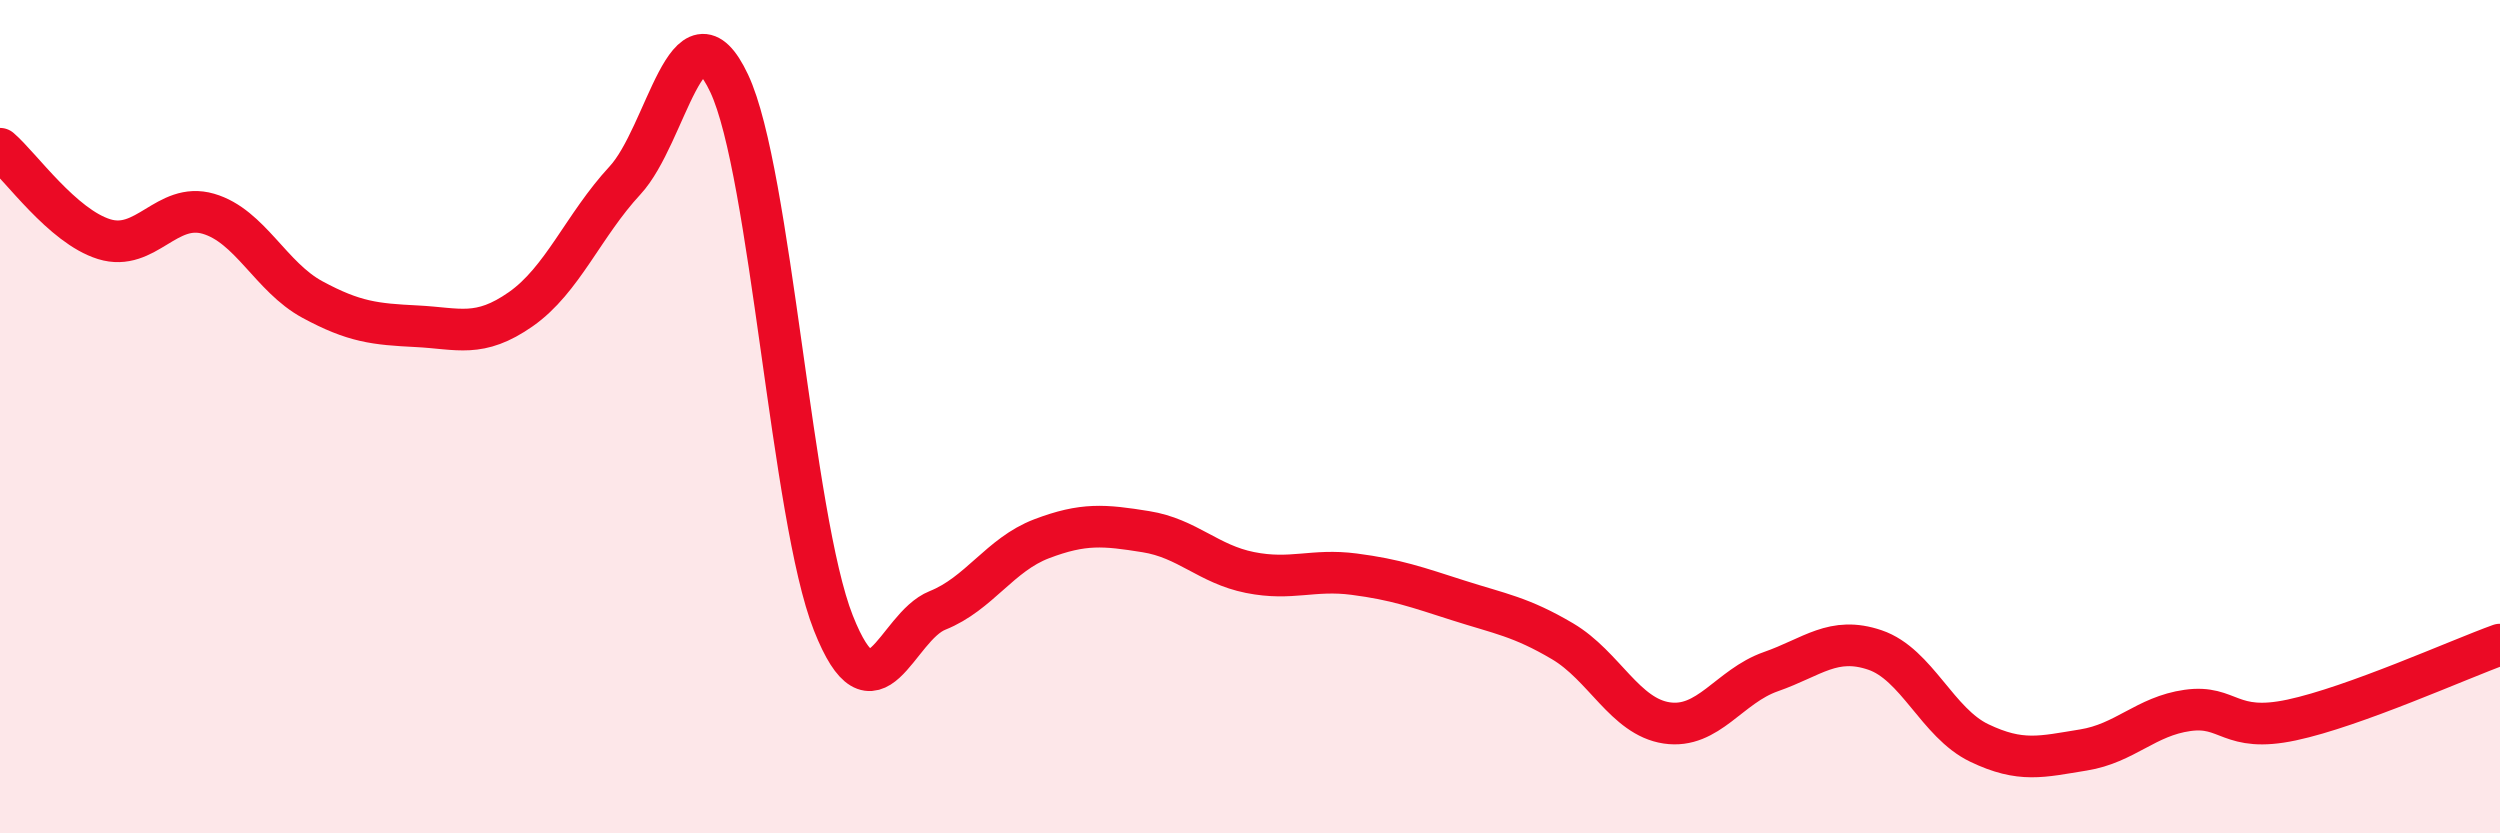
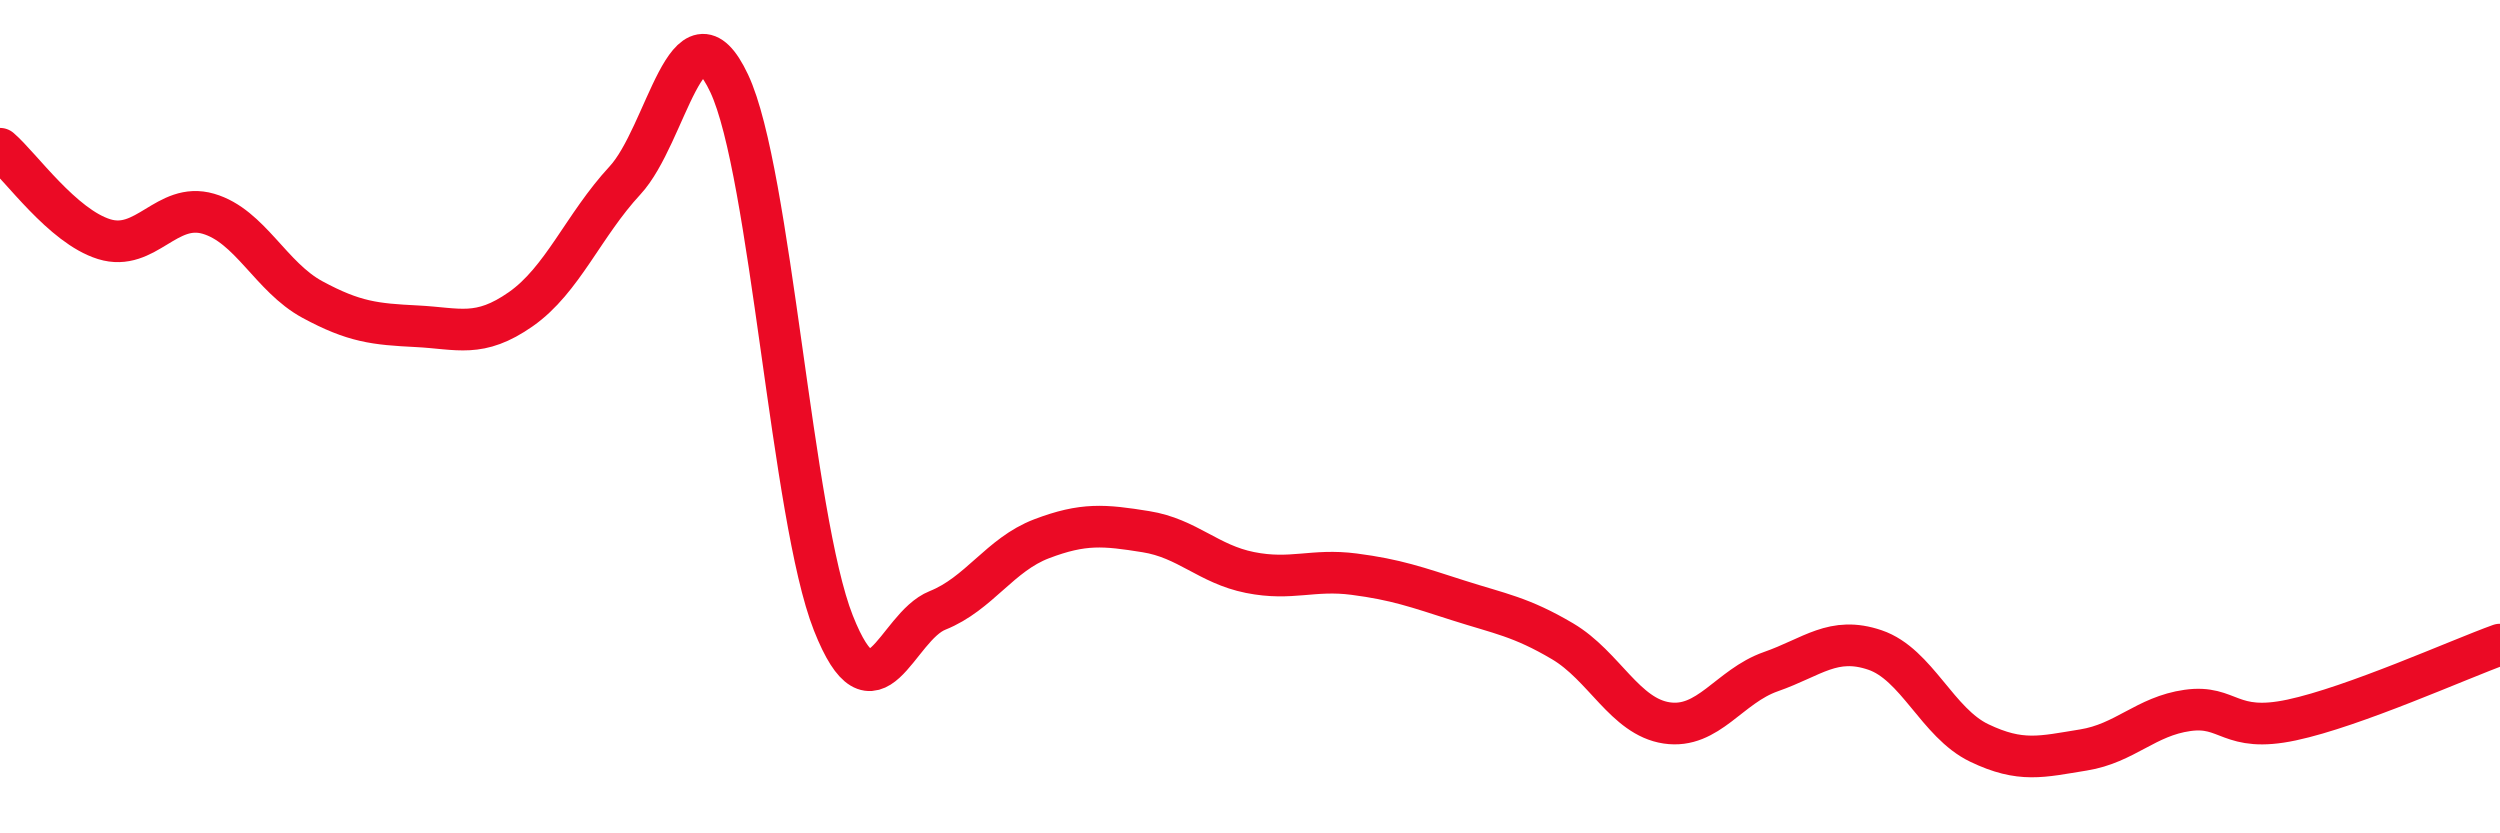
<svg xmlns="http://www.w3.org/2000/svg" width="60" height="20" viewBox="0 0 60 20">
-   <path d="M 0,3.57 C 0.5,4 1.5,5.43 2.5,5.74 C 3.5,6.05 4,4.84 5,5.13 C 6,5.42 6.5,6.65 7.5,7.19 C 8.5,7.73 9,7.78 10,7.83 C 11,7.88 11.5,8.12 12.5,7.42 C 13.5,6.72 14,5.41 15,4.33 C 16,3.25 16.5,-0.12 17.5,2 C 18.5,4.12 19,12.42 20,14.95 C 21,17.48 21.5,15.05 22.5,14.65 C 23.5,14.25 24,13.31 25,12.93 C 26,12.55 26.5,12.6 27.5,12.76 C 28.5,12.92 29,13.54 30,13.74 C 31,13.94 31.5,13.65 32.5,13.78 C 33.5,13.91 34,14.09 35,14.41 C 36,14.73 36.5,14.8 37.5,15.39 C 38.5,15.98 39,17.2 40,17.35 C 41,17.5 41.5,16.47 42.5,16.12 C 43.5,15.77 44,15.26 45,15.6 C 46,15.94 46.5,17.35 47.5,17.83 C 48.5,18.31 49,18.16 50,18 C 51,17.84 51.5,17.19 52.5,17.05 C 53.5,16.91 53.5,17.6 55,17.28 C 56.5,16.96 59,15.83 60,15.47L60 20L0 20Z" fill="#EB0A25" opacity="0.1" stroke-linecap="round" stroke-linejoin="round" />
  <path d="M 0,3.57 C 0.5,4 1.5,5.43 2.5,5.74 C 3.5,6.05 4,4.84 5,5.13 C 6,5.42 6.5,6.65 7.5,7.19 C 8.5,7.73 9,7.78 10,7.83 C 11,7.88 11.5,8.12 12.5,7.42 C 13.5,6.72 14,5.41 15,4.33 C 16,3.25 16.5,-0.12 17.5,2 C 18.5,4.12 19,12.42 20,14.95 C 21,17.48 21.5,15.05 22.5,14.65 C 23.5,14.25 24,13.31 25,12.93 C 26,12.55 26.5,12.6 27.5,12.76 C 28.5,12.92 29,13.54 30,13.74 C 31,13.94 31.5,13.65 32.5,13.78 C 33.5,13.91 34,14.09 35,14.41 C 36,14.73 36.5,14.8 37.5,15.39 C 38.5,15.98 39,17.2 40,17.35 C 41,17.5 41.5,16.47 42.5,16.12 C 43.5,15.77 44,15.26 45,15.6 C 46,15.94 46.5,17.35 47.5,17.83 C 48.5,18.31 49,18.16 50,18 C 51,17.84 51.5,17.19 52.5,17.05 C 53.5,16.91 53.5,17.6 55,17.28 C 56.5,16.96 59,15.83 60,15.47" stroke="#EB0A25" stroke-width="1" fill="none" stroke-linecap="round" stroke-linejoin="round" />
</svg>